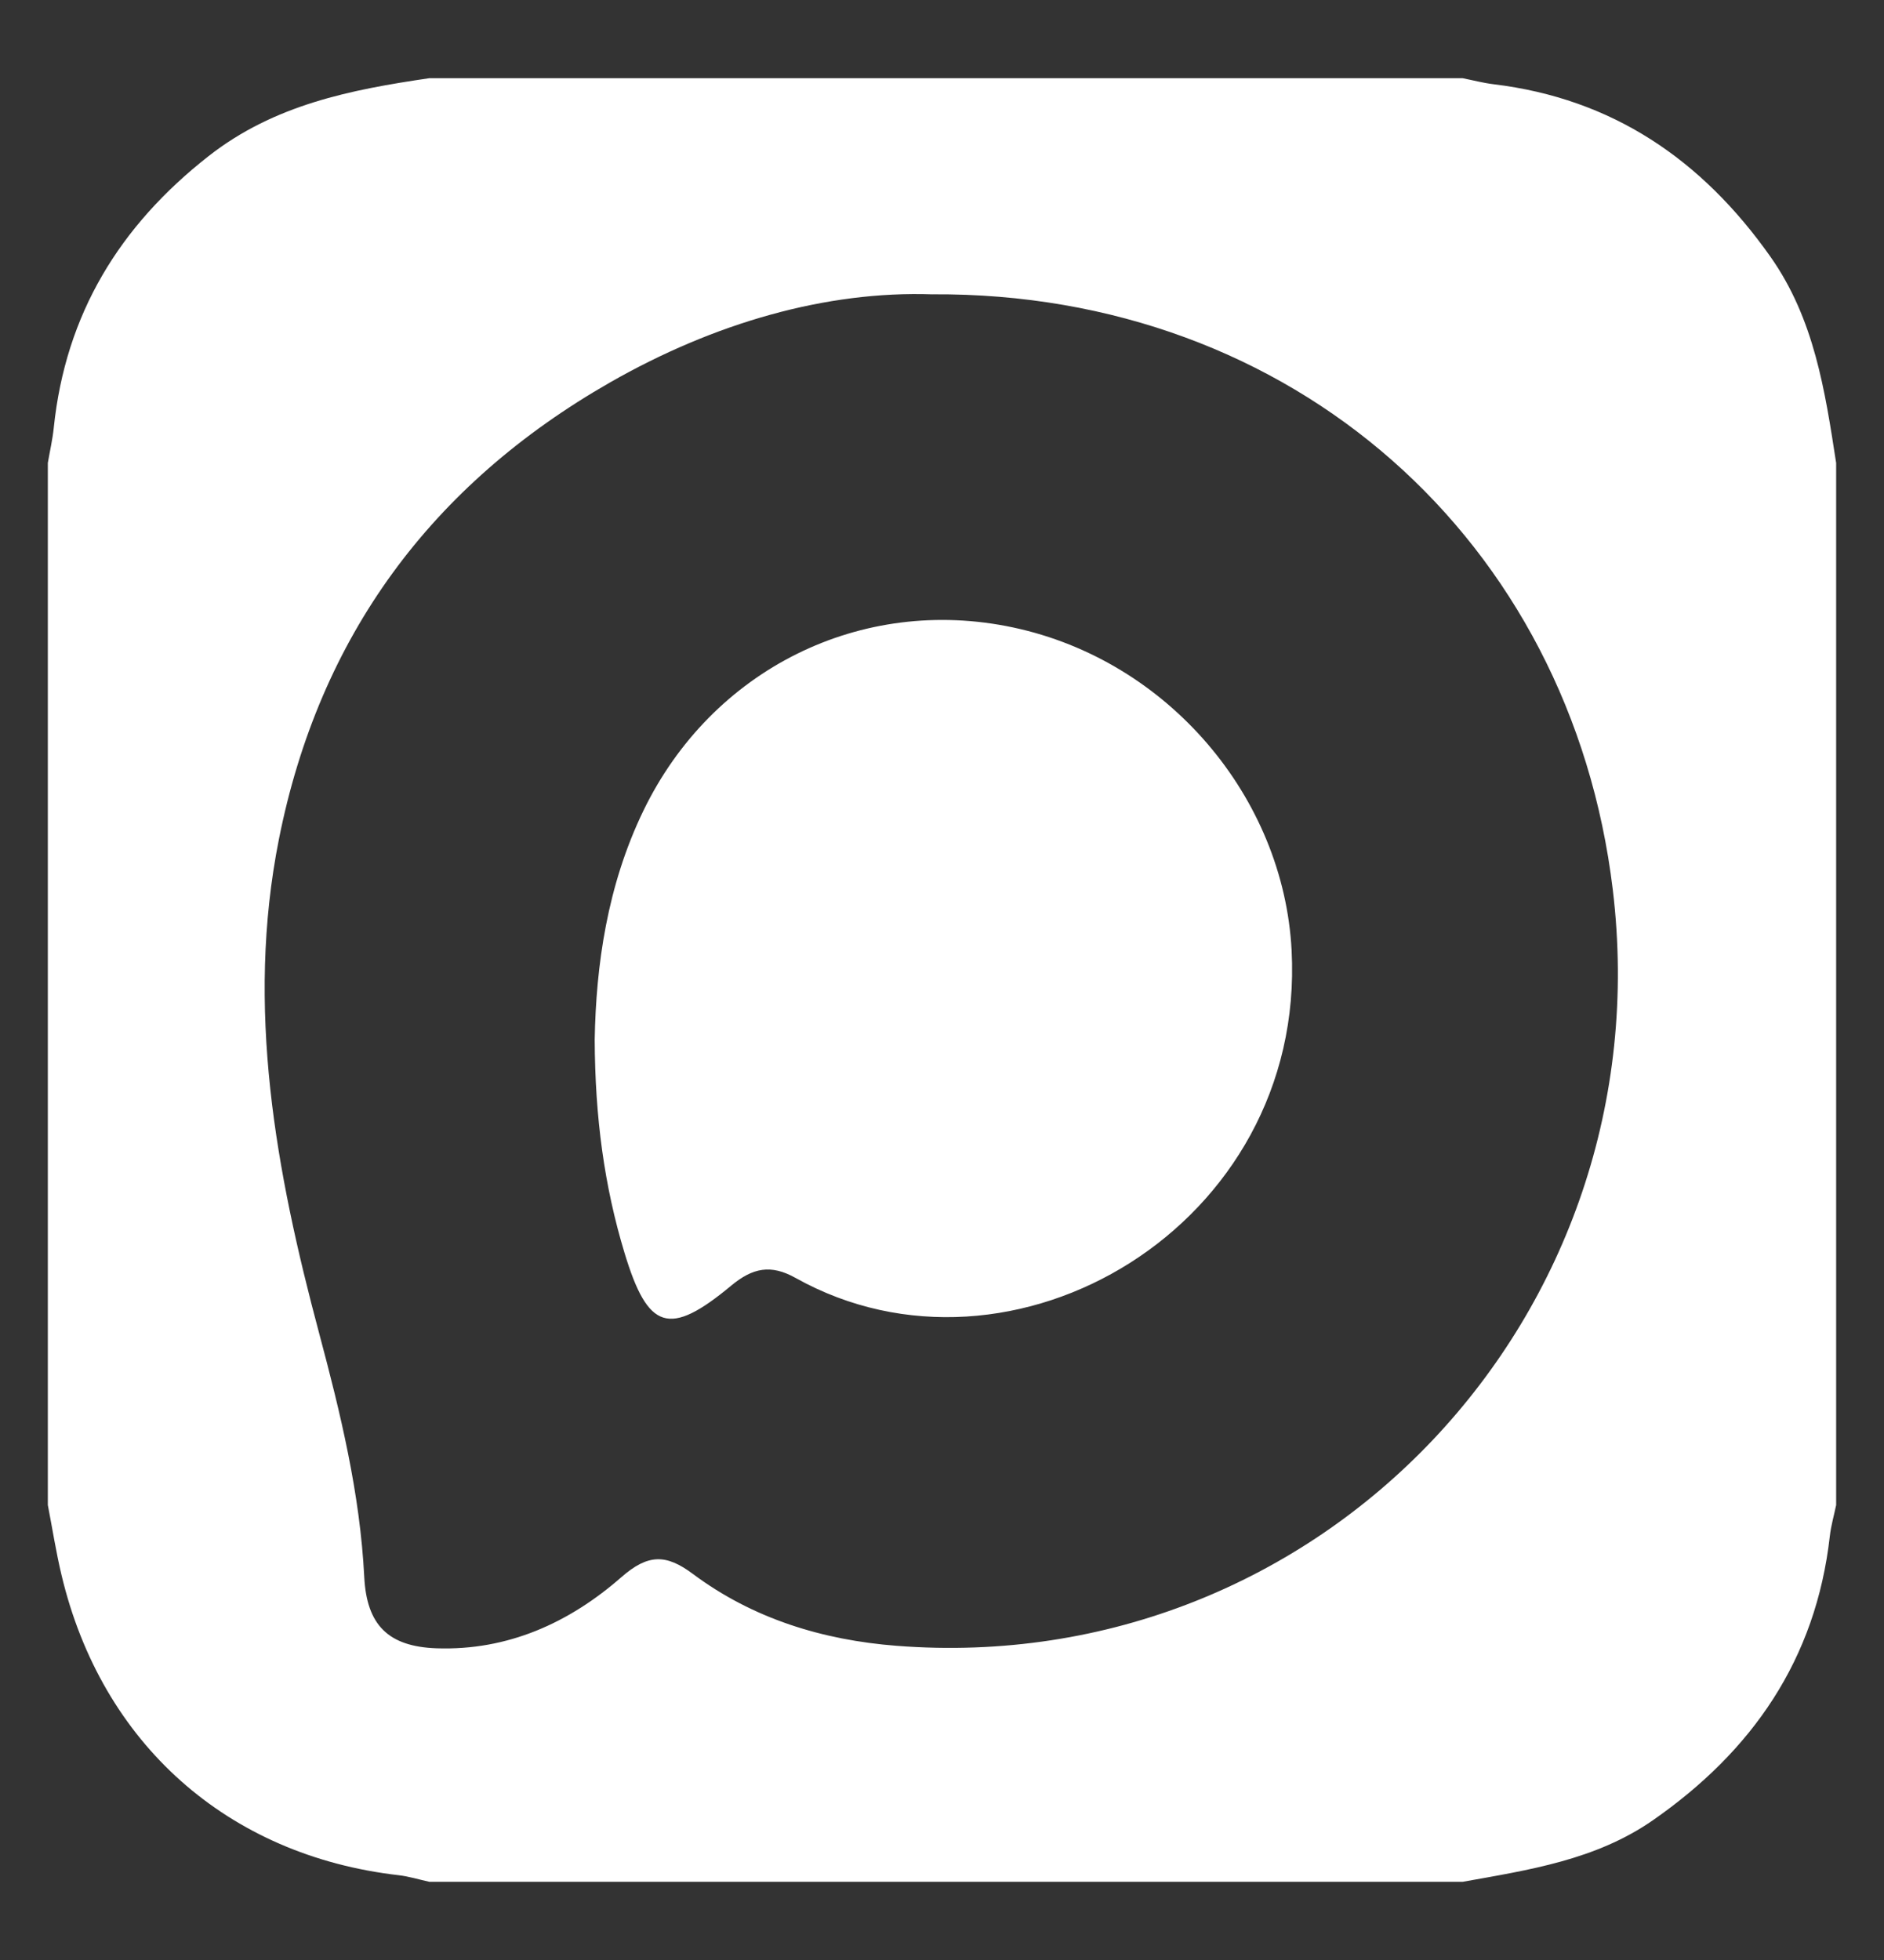
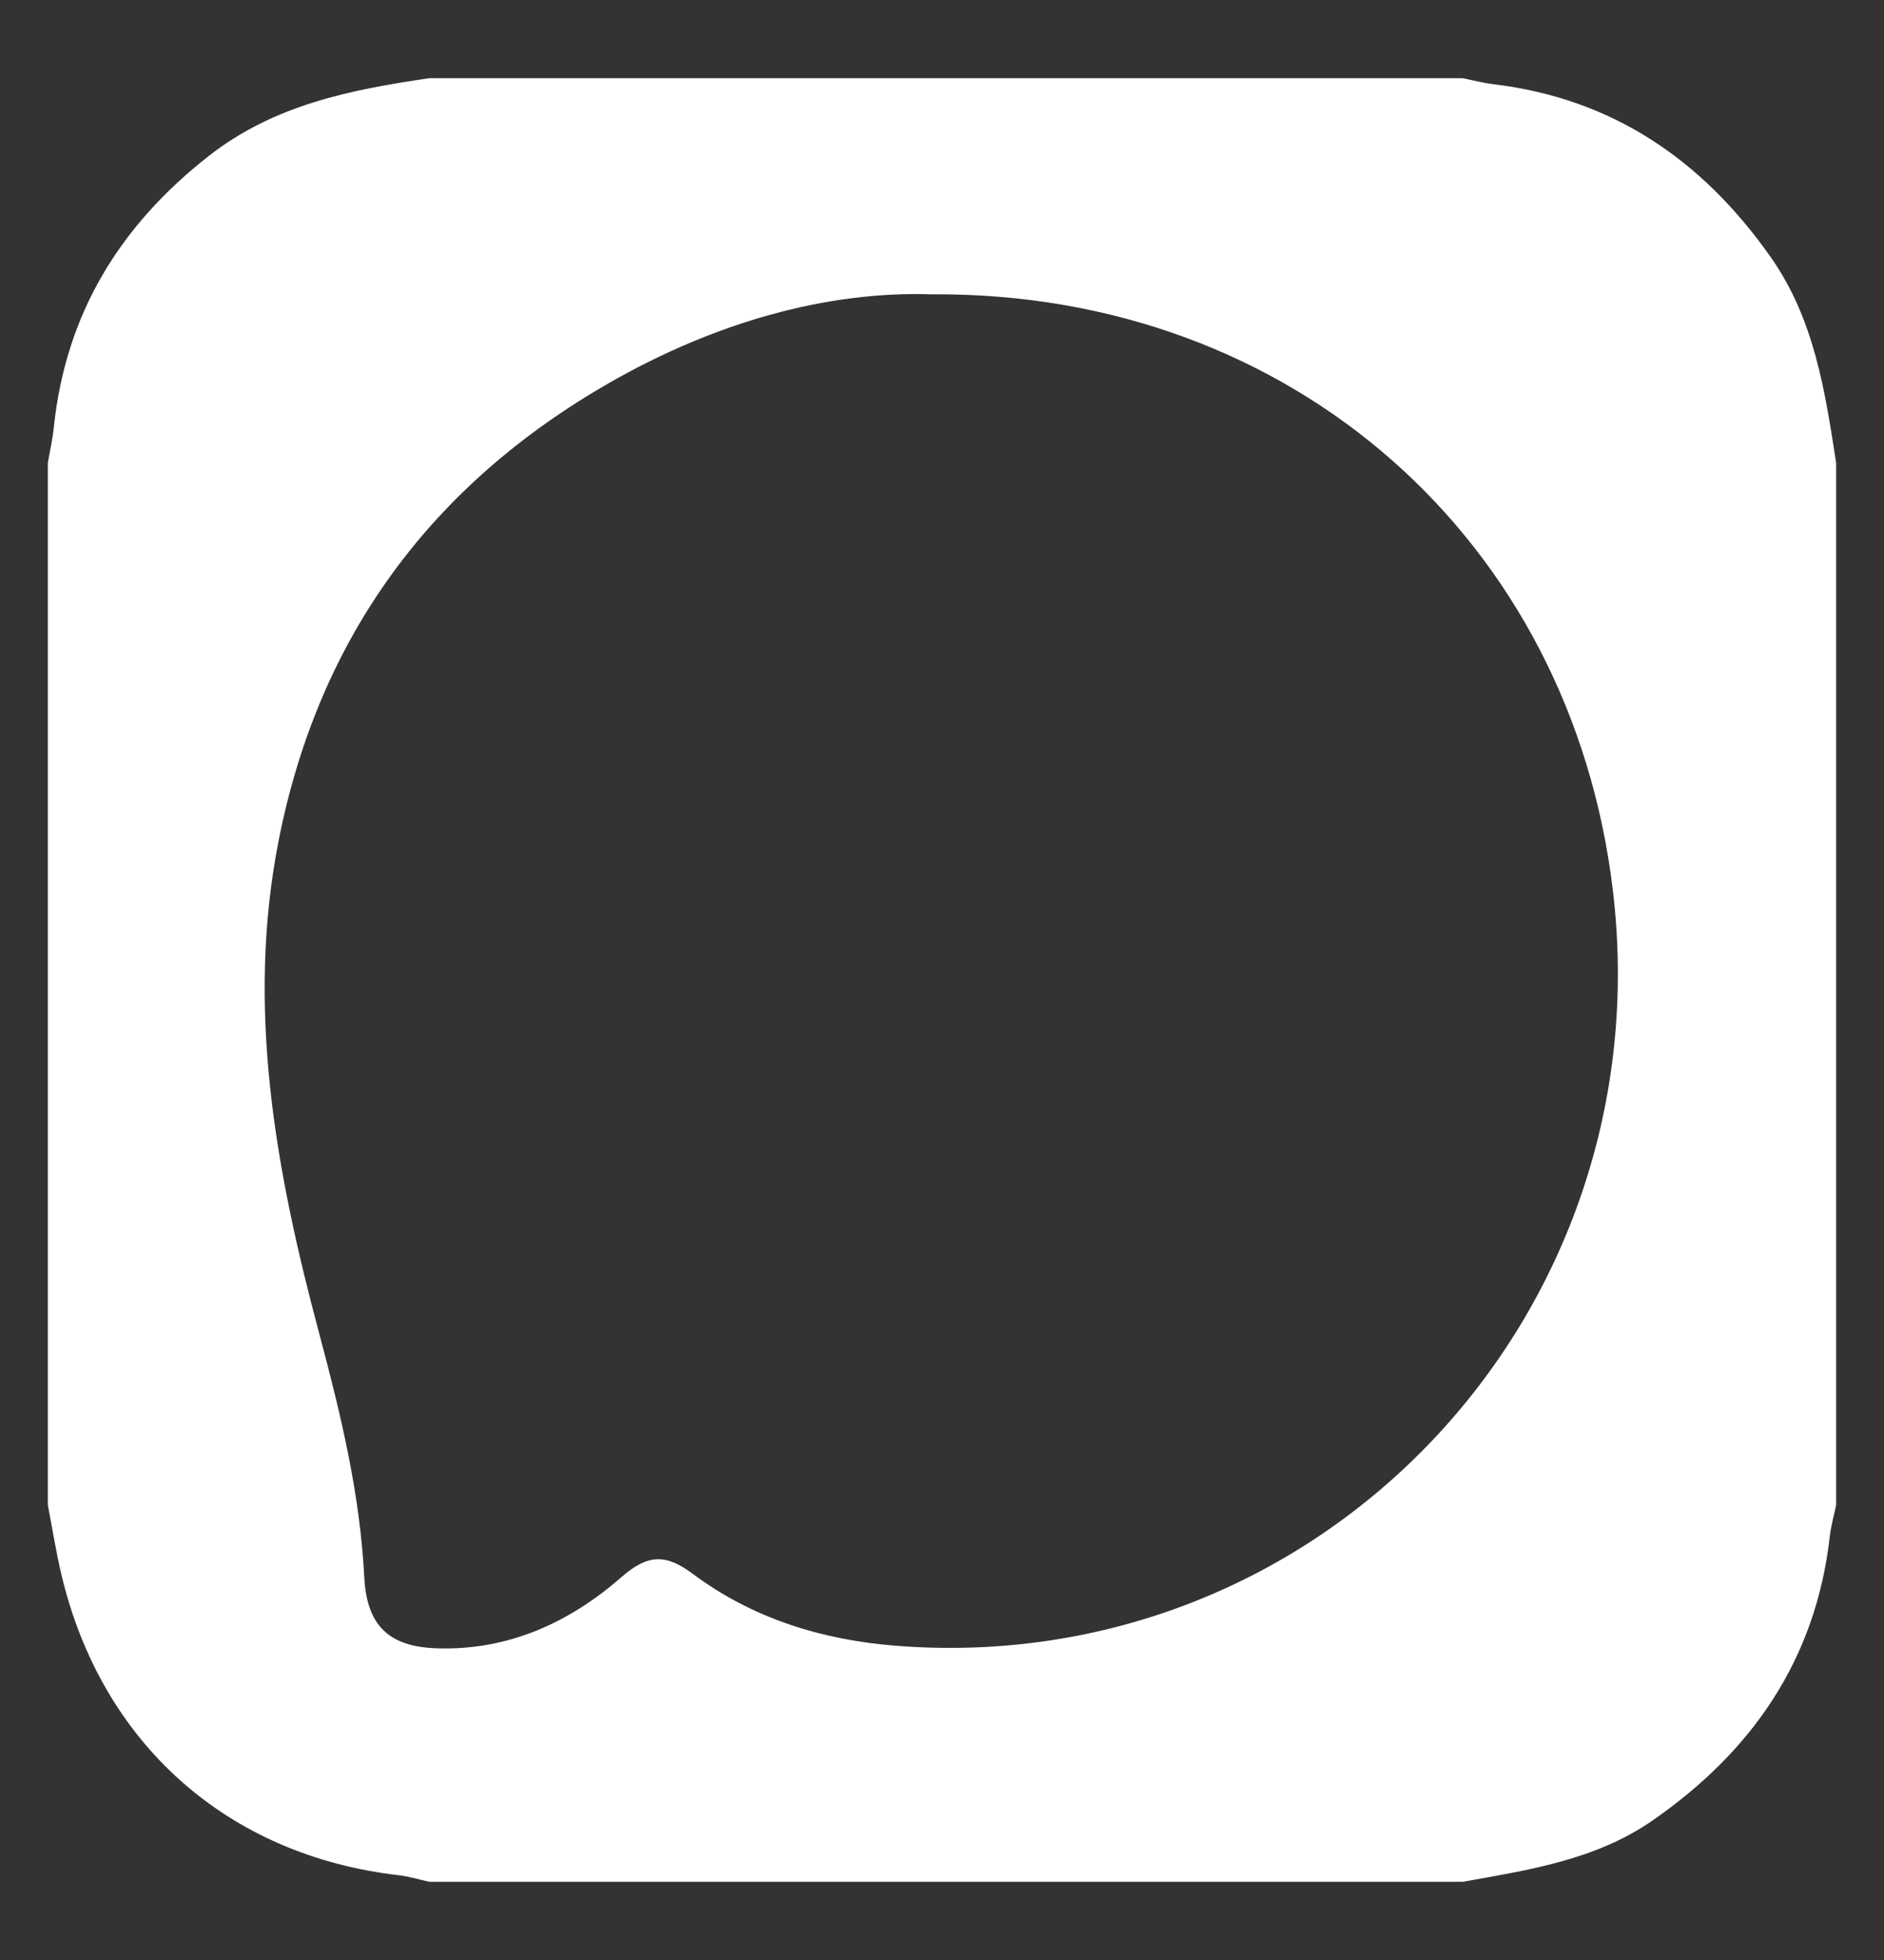
<svg xmlns="http://www.w3.org/2000/svg" width="100" height="104" viewBox="0 0 100 104" fill="none">
  <rect x="0" y="0" width="100" height="104" fill="#333333" stroke="none" />
  <path d="M77.632 99.851H22.79C22.247 99.732 21.709 99.565 21.161 99.501C12.082 98.459 5.394 92.525 3.266 83.576C2.973 82.349 2.779 81.099 2.539 79.859C2.539 61.427 2.539 42.997 2.539 24.564C2.646 23.941 2.789 23.323 2.854 22.696C3.48 16.665 6.346 11.987 11.07 8.285C14.557 5.551 18.618 4.762 22.788 4.149C41.07 4.149 59.35 4.149 77.632 4.149C78.178 4.257 78.719 4.402 79.271 4.469C85.574 5.228 90.327 8.458 93.968 13.615C96.301 16.921 96.868 20.731 97.46 24.566V79.861C97.346 80.41 97.187 80.956 97.124 81.51C96.387 88.058 93.001 92.925 87.727 96.589C84.693 98.696 81.143 99.222 77.632 99.852V99.851ZM49.497 15.618C43.87 15.423 37.916 17.127 32.367 20.3C22.914 25.71 16.945 33.75 14.803 44.536C13.031 53.465 14.641 62.149 16.942 70.755C18.077 75 19.11 79.259 19.334 83.677C19.464 86.225 20.606 87.372 23.177 87.461C26.956 87.59 30.222 86.103 32.982 83.686C34.404 82.441 35.362 82.458 36.777 83.514C39.97 85.896 43.67 87.023 47.583 87.328C70.085 89.085 88.329 69.812 85.604 47.204C83.373 28.691 68.632 15.501 49.497 15.616V15.618Z" fill="white" />
-   <path d="M31.566 55.155C31.636 51.237 32.224 46.998 34.149 43.02C37.781 35.515 45.699 31.576 53.776 33.294C62 35.042 68.137 42.304 68.557 50.436C69.314 65.026 53.725 74.239 42.224 67.807C40.918 67.076 39.951 67.27 38.813 68.216C35.517 70.955 34.391 70.582 33.149 66.482C32.075 62.937 31.583 59.299 31.566 55.155Z" fill="white" />
</svg>